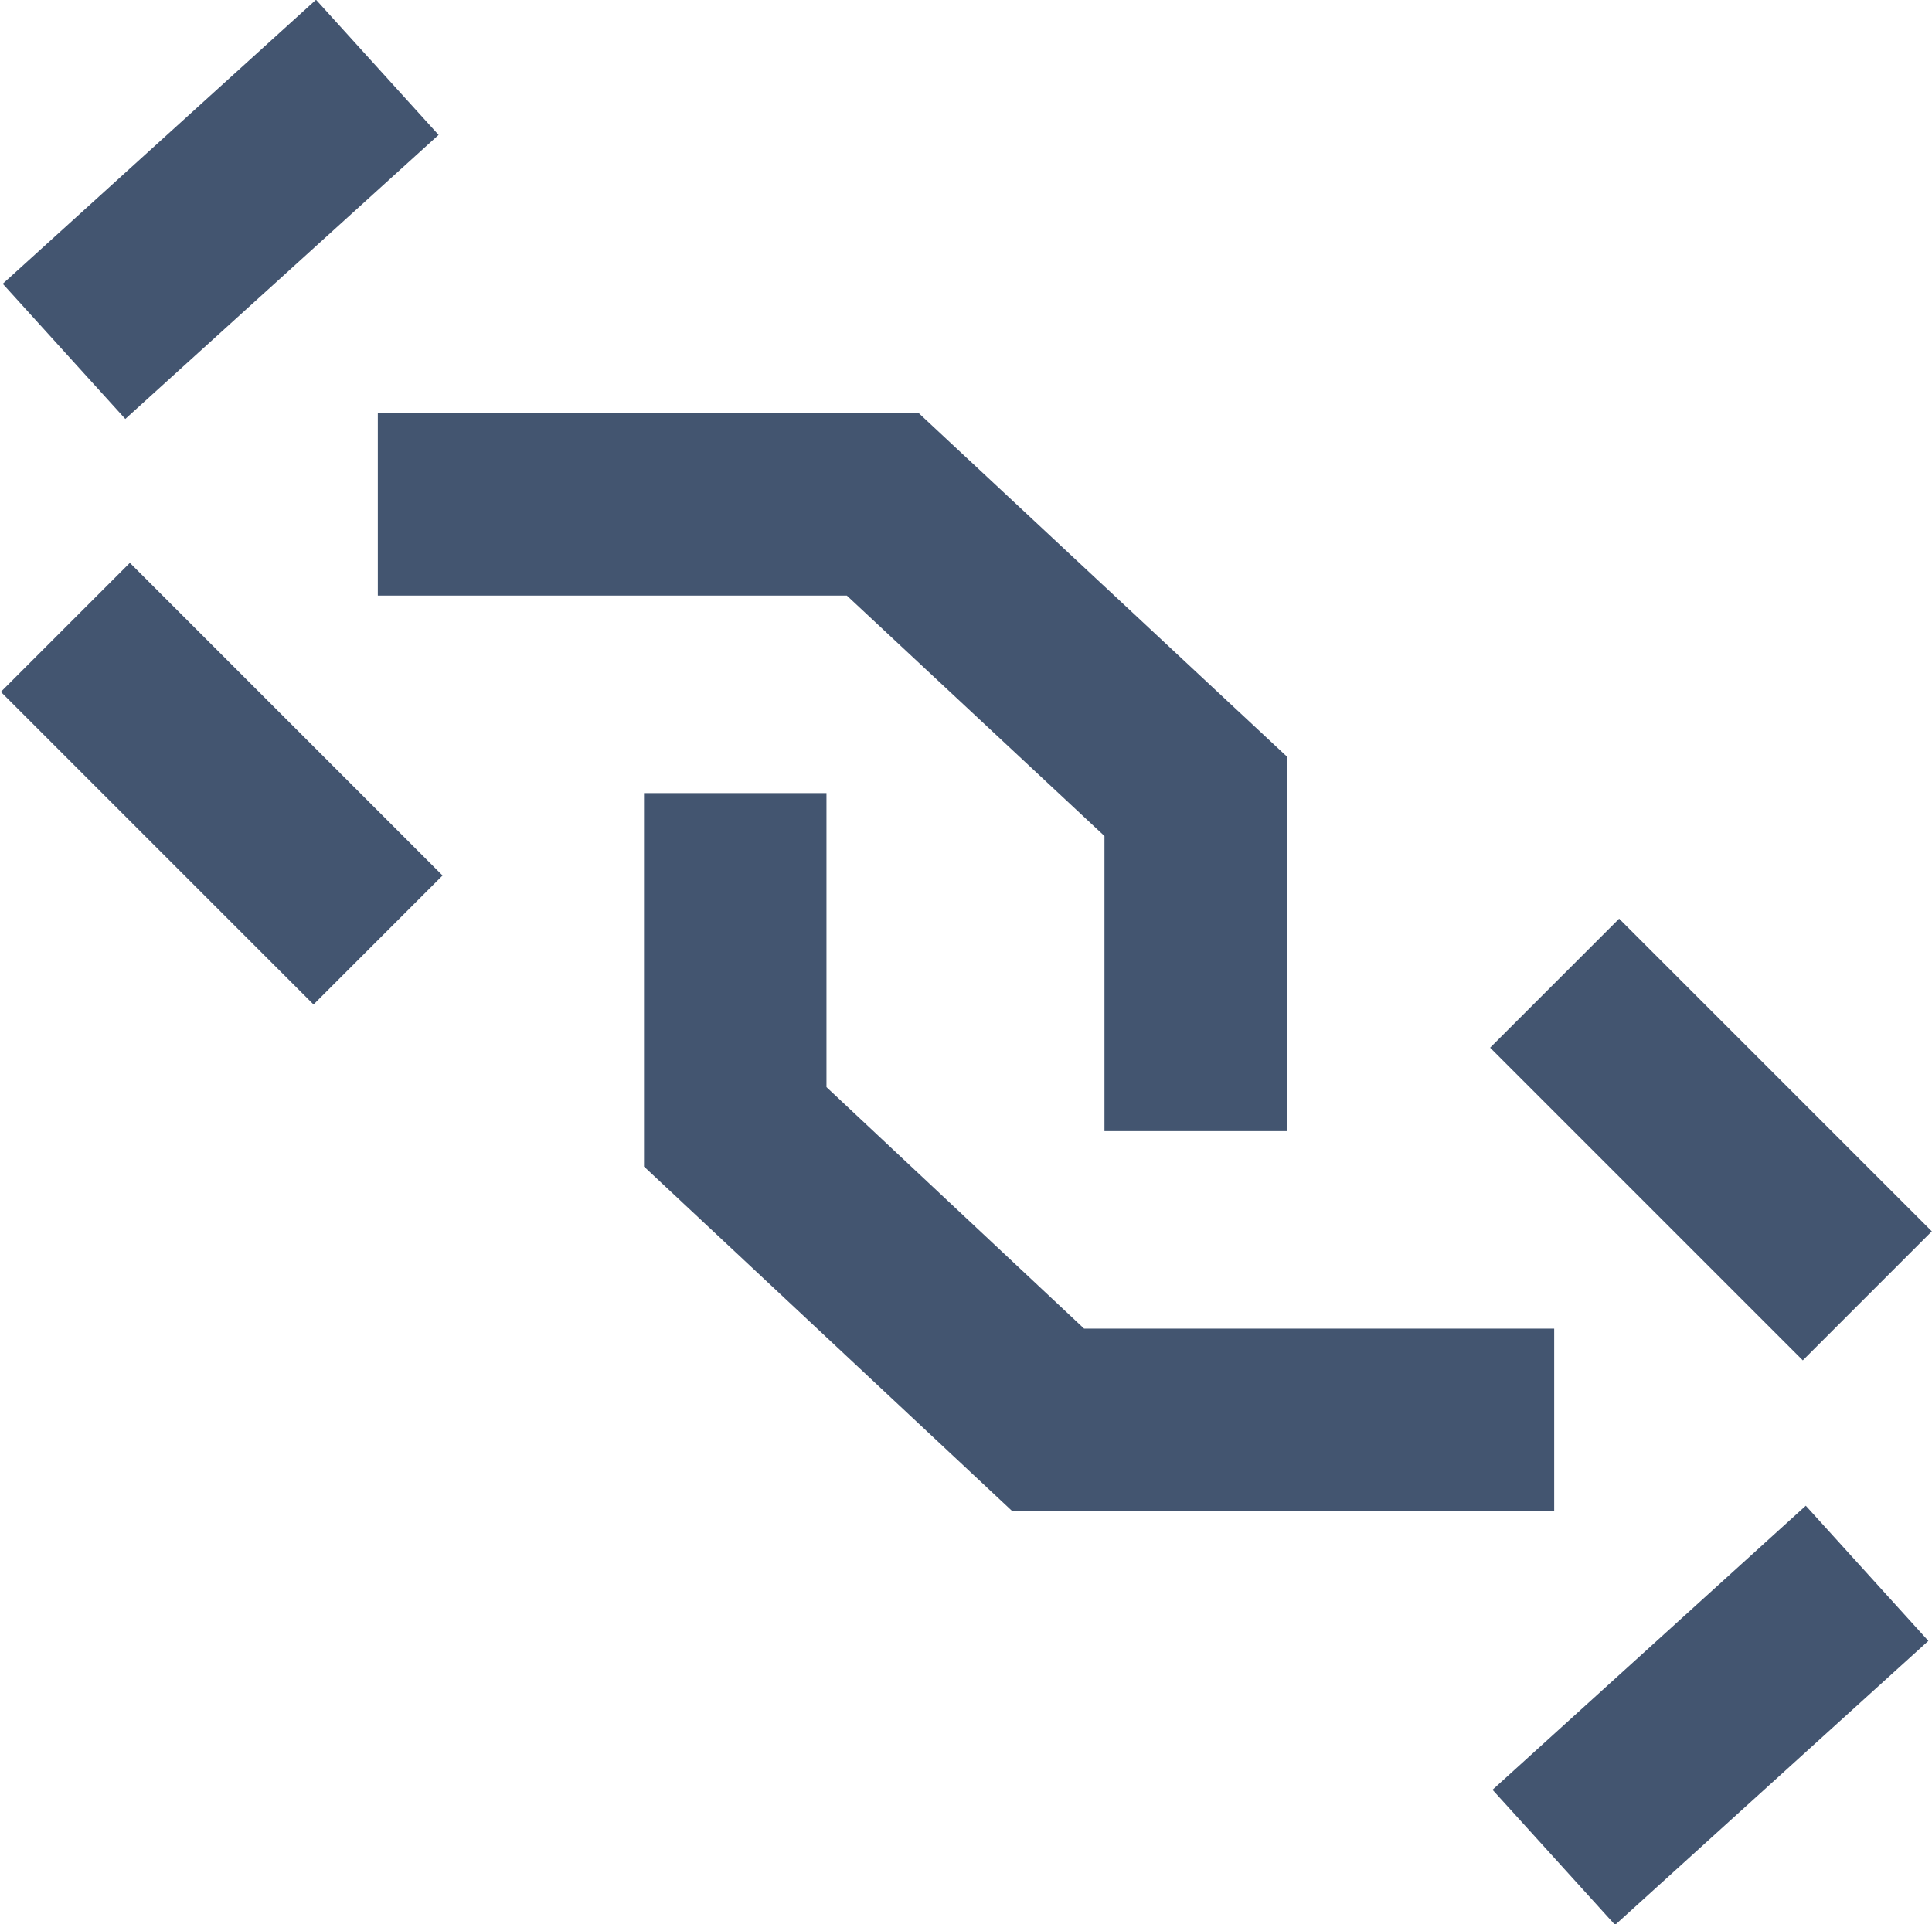
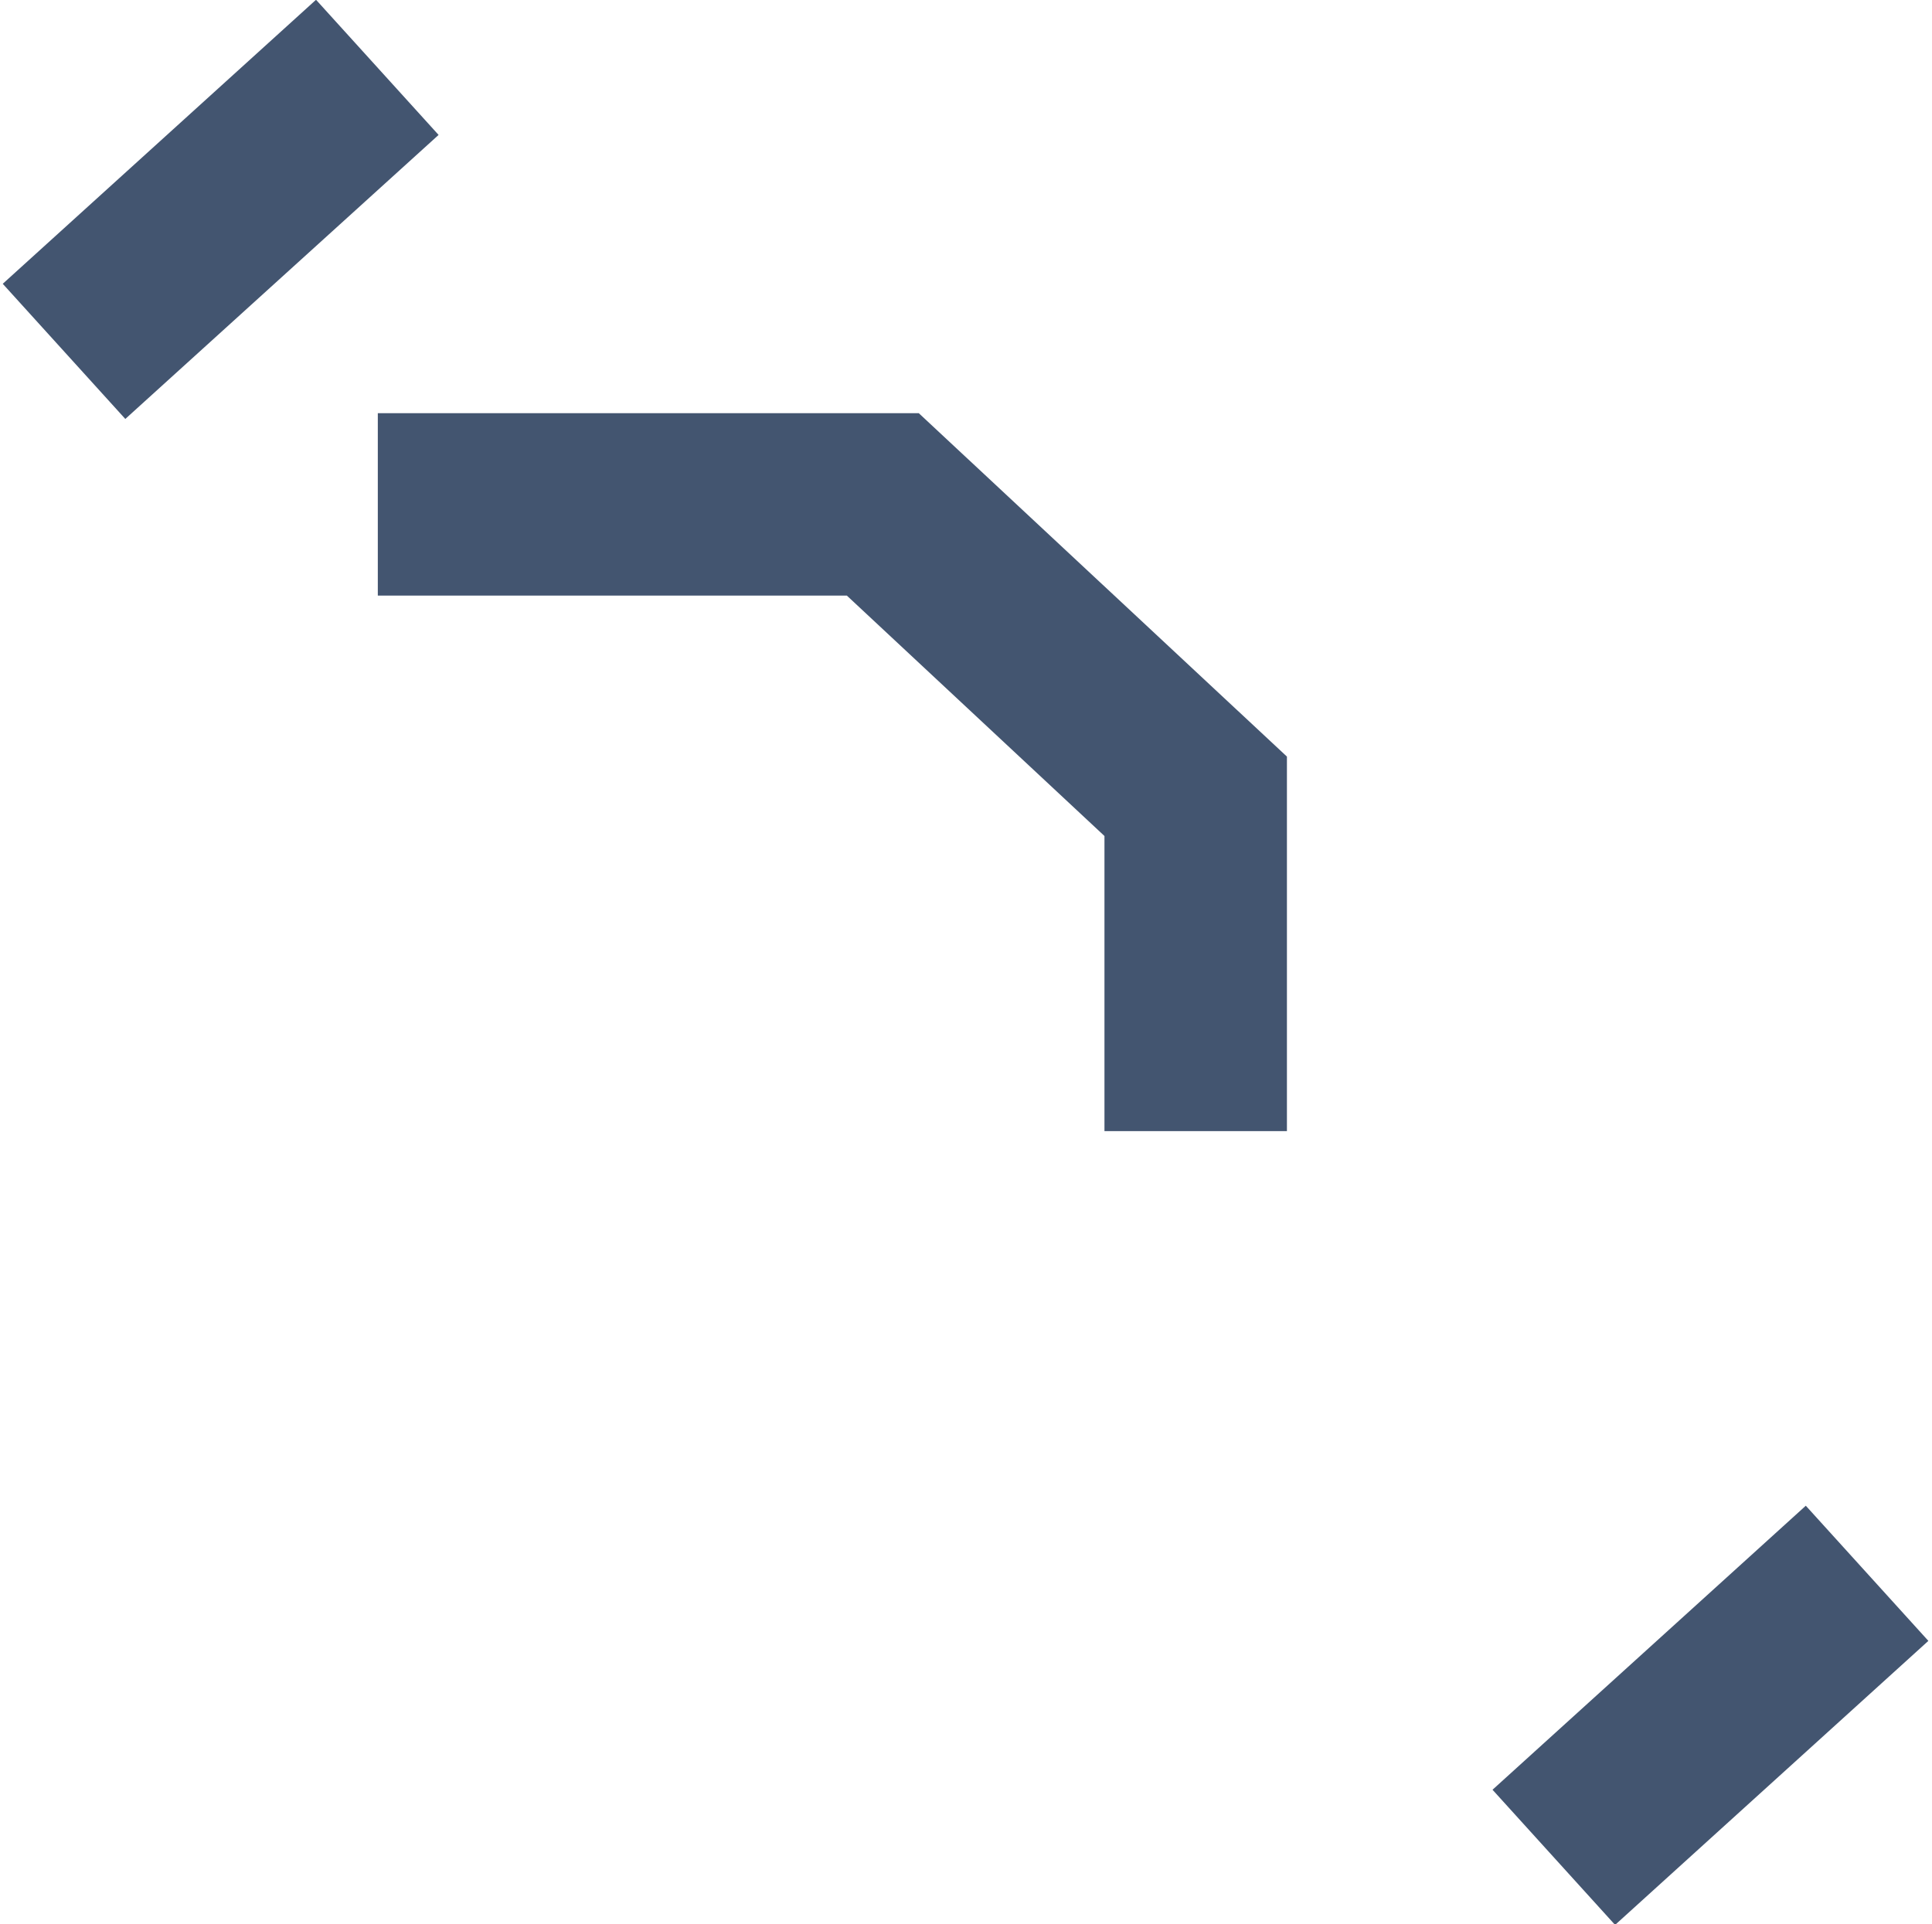
<svg xmlns="http://www.w3.org/2000/svg" id="Calque_2" version="1.1" viewBox="0 0 180 179.3">
  <defs>
    <style>
      .st0 {
        fill: #435570;
      }
    </style>
  </defs>
  <rect class="st0" x="139.7" y="151.2" width="39.4" height="17" transform="translate(-66 148.6) rotate(-42.2)" />
-   <rect class="st0" x="150.9" y="85.6" width="17" height="41.2" transform="translate(-28.4 143.8) rotate(-45)" />
  <g>
    <rect class="st0" x=".9" y="11" width="39.4" height="17" transform="translate(-7.8 18.9) rotate(-42.2)" />
-     <rect class="st0" x="12.1" y="52.5" width="17" height="41.2" transform="translate(-45.6 35.9) rotate(-45)" />
    <polygon class="st0" points="35.2 55.5 78.9 55.5 102.9 77.9 102.9 105.4 119.9 105.4 119.9 70.5 85.6 38.5 35.2 38.5 35.2 55.5" />
  </g>
-   <polygon class="st0" points="144.8 123.8 101 123.8 77 101.3 77 73.9 60 73.9 60 108.7 94.3 140.8 144.8 140.8 144.8 123.8" />
</svg>